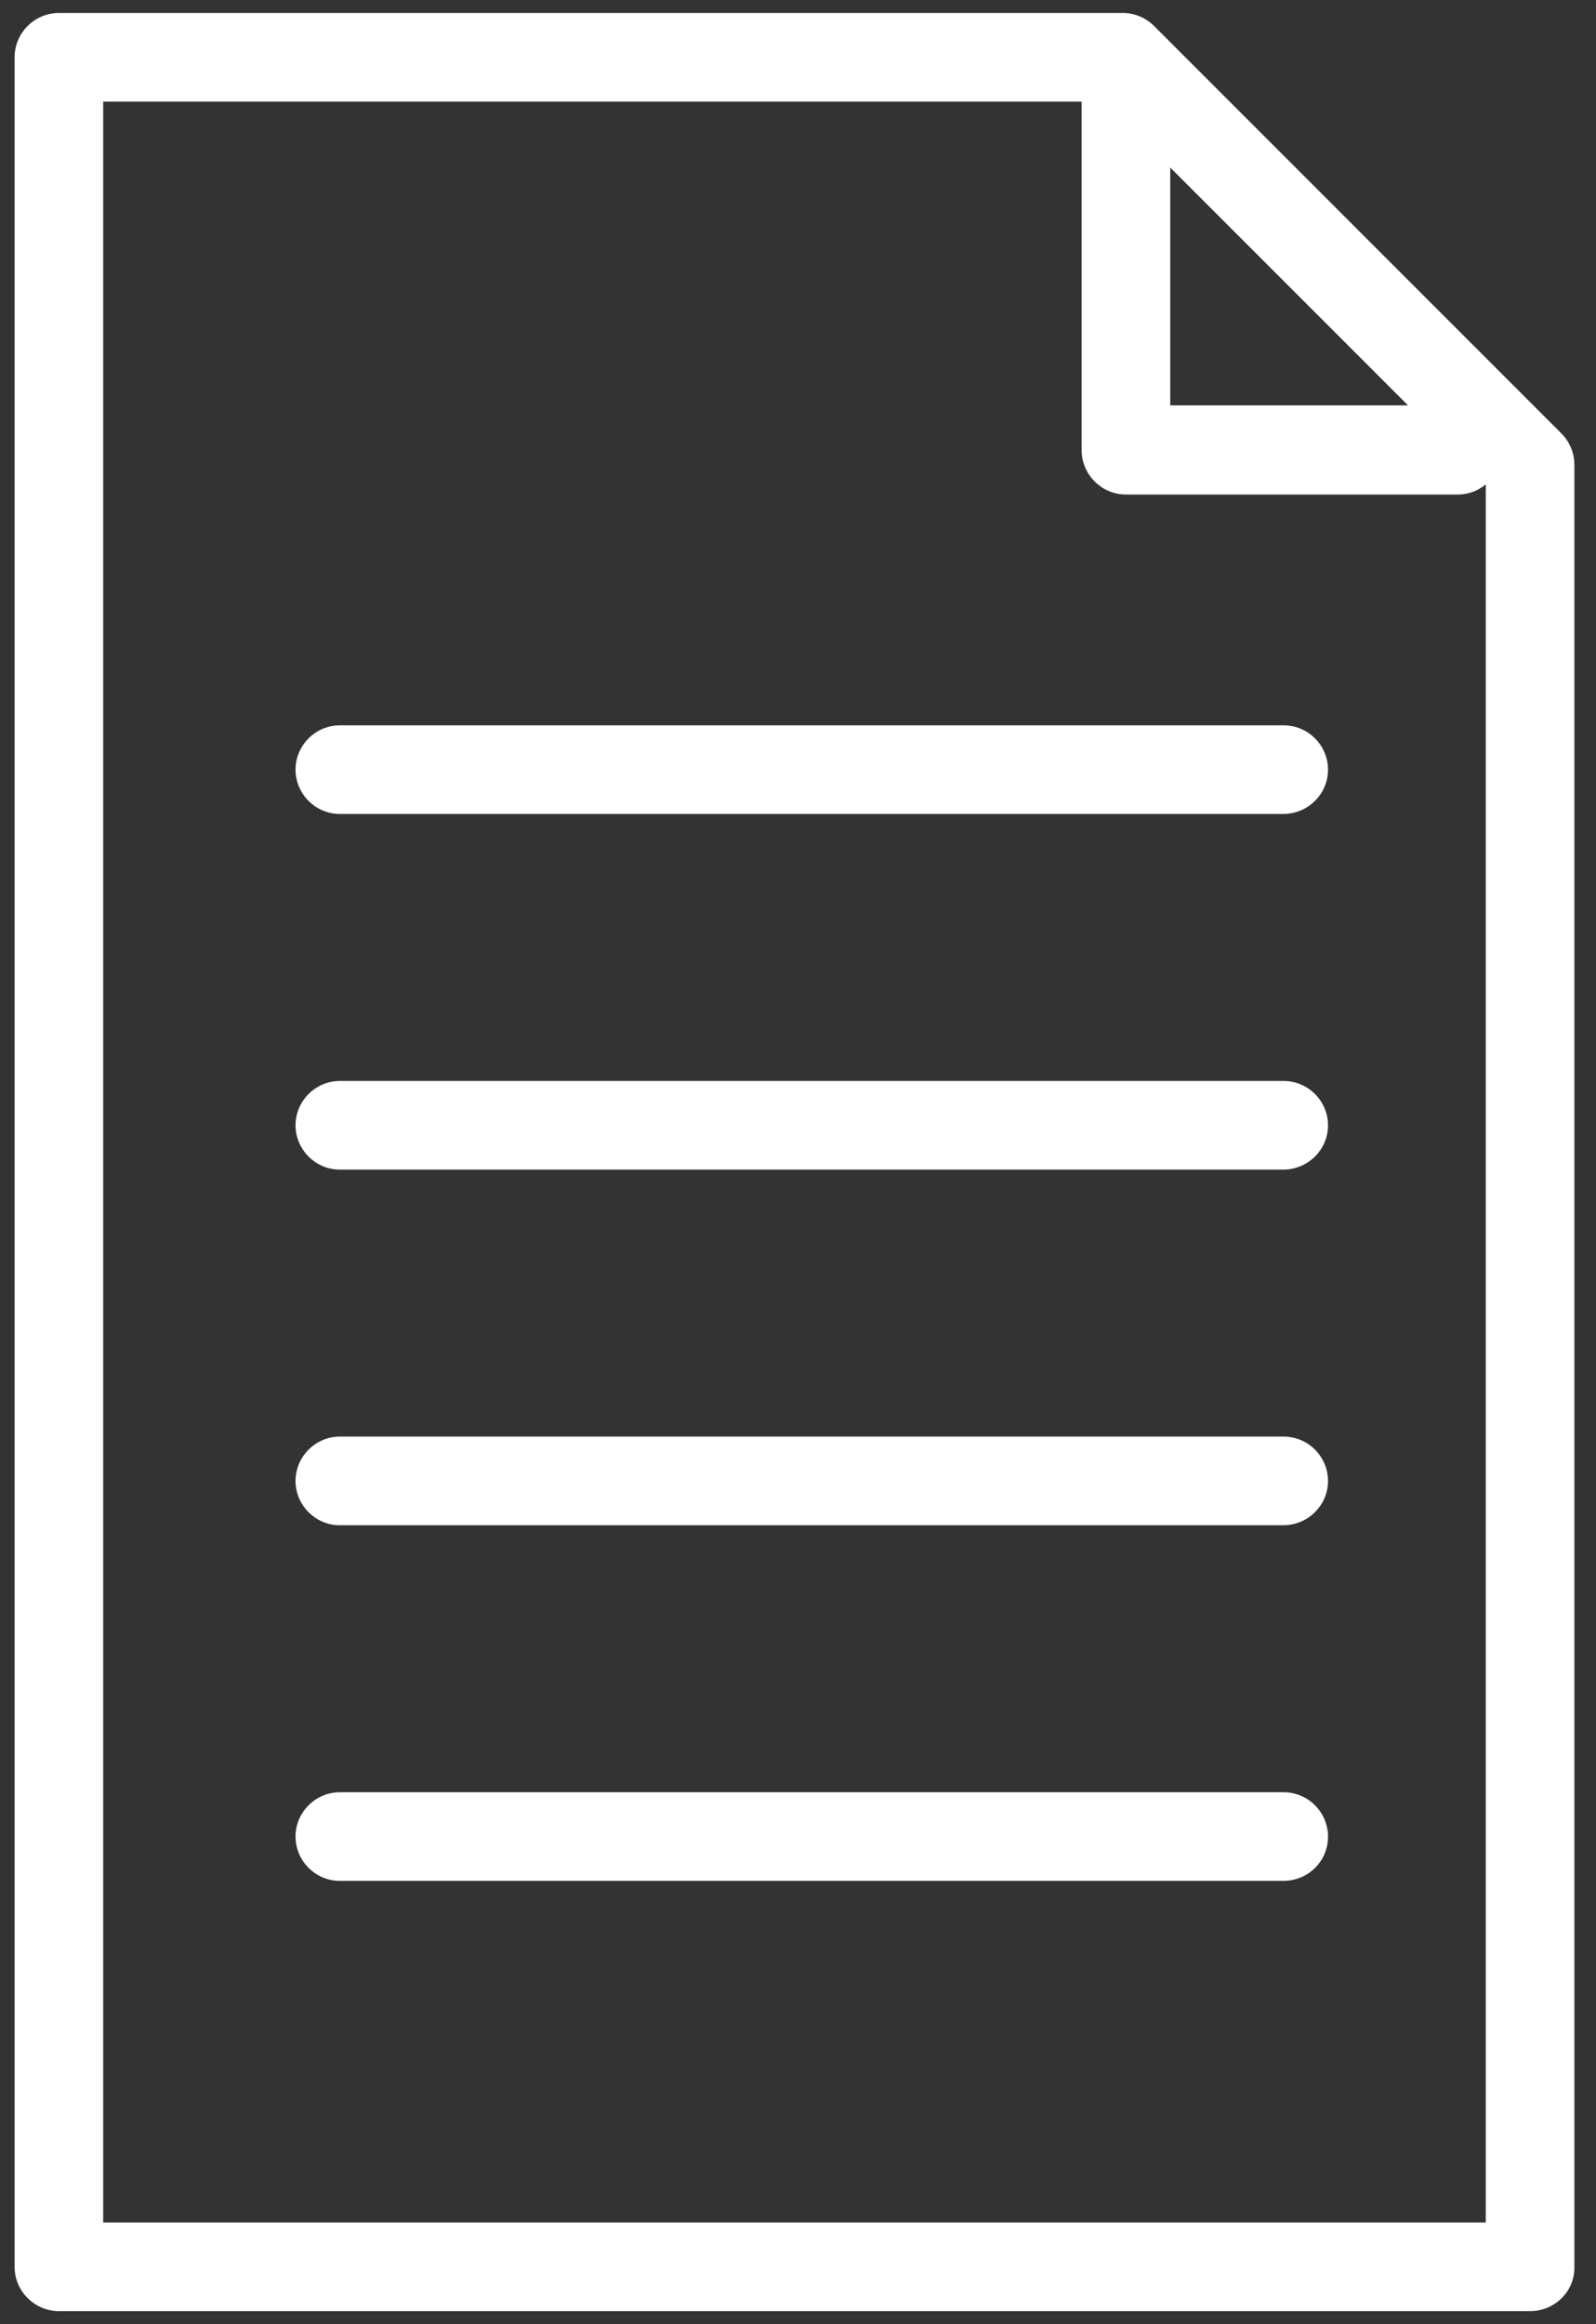
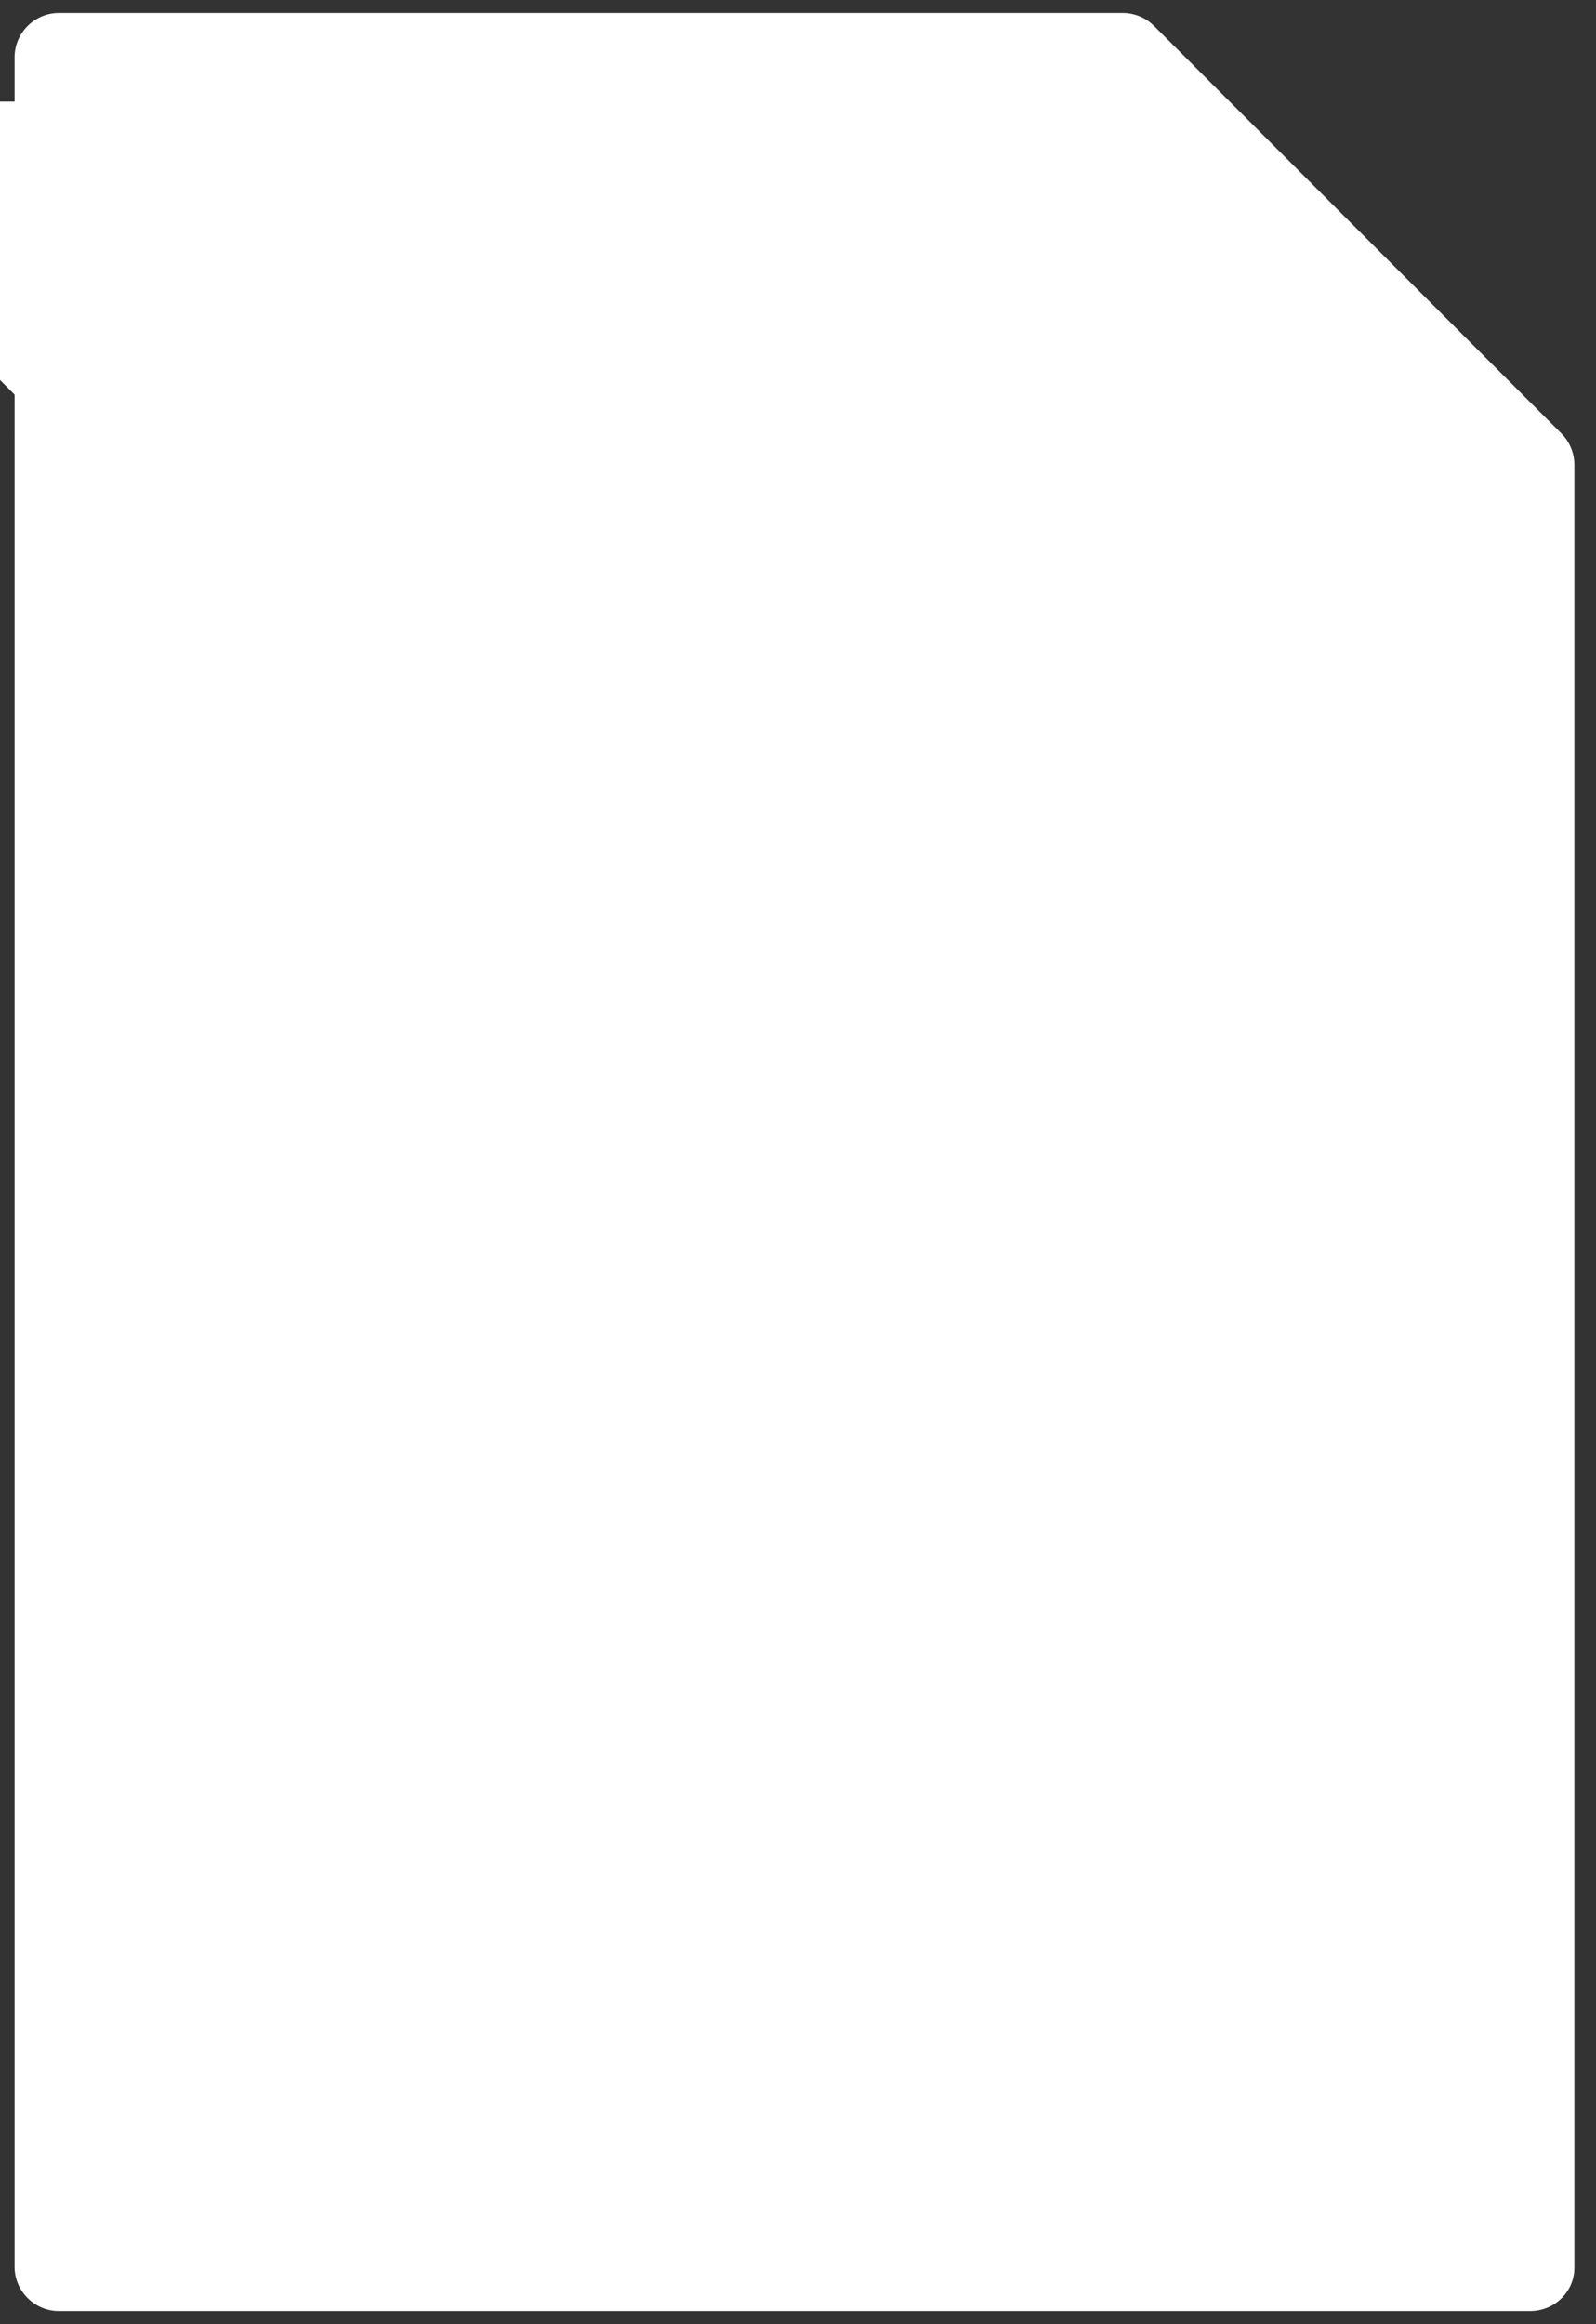
<svg xmlns="http://www.w3.org/2000/svg" version="1.1" id="Warstwa_1" x="0px" y="0px" viewBox="0 0 295.4 430" style="enable-background:new 0 0 295.4 430;" xml:space="preserve">
  <rect x="0" y="0" width="295.4" height="430" fill="#333333" stroke="none" />
  <style type="text/css">
	.st0{fill:#FFFFFF;}
	.st1{fill:#FFFFFF;fill-opacity:0;}
</style>
  <g>
    <g>
      <path class="st0" d="M237.5,348H62.9c-4.5,0-8.2-3.7-8.2-8.2c0-4.5,3.7-8.2,8.2-8.2h174.7c4.5,0,8.2,3.7,8.2,8.2    C245.8,344.4,242.1,348,237.5,348z" />
    </g>
    <g>
      <path class="st0" d="M237.5,282.2H62.9c-4.5,0-8.2-3.7-8.2-8.2c0-4.5,3.7-8.2,8.2-8.2h174.7c4.5,0,8.2,3.7,8.2,8.2    S242.1,282.2,237.5,282.2z" />
    </g>
    <g>
      <path class="st0" d="M237.5,216.4H62.9c-4.5,0-8.2-3.7-8.2-8.2c0-4.5,3.7-8.2,8.2-8.2h174.7c4.5,0,8.2,3.7,8.2,8.2    C245.8,212.7,242.1,216.4,237.5,216.4z" />
    </g>
    <g>
-       <path class="st0" d="M237.5,150.6H62.9c-4.5,0-8.2-3.7-8.2-8.2s3.7-8.2,8.2-8.2h174.7c4.5,0,8.2,3.7,8.2,8.2    S242.1,150.6,237.5,150.6z" />
+       </g>
+     <g>
+       <path class="st1" d="M283.2,419.4H88.4H10.9V371V10.6h196.9l37.7,37.7L283.2,86L283.2,419.4L283.2,419.4z" />
+       <path class="st0" d="M283.2,427.6H10.9c-4.5,0-8.2-3.7-8.2-8.2V10.6c0-4.5,3.7-8.2,8.2-8.2h196.9c2.2,0,4.3,0.9,5.8,2.4L289,80.2    c1.5,1.5,2.4,3.6,2.4,5.8v333.4C291.5,423.9,287.8,427.6,283.2,427.6z M19.1,411.2V89.4l-70.6-70.6H19.1V411.2z" />
    </g>
    <g>
-       <path class="st1" d="M283.2,419.4H88.4H10.9V371V10.6h196.9l37.7,37.7L283.2,86L283.2,419.4L283.2,419.4z" />
-       <path class="st0" d="M283.2,427.6H10.9c-4.5,0-8.2-3.7-8.2-8.2V10.6c0-4.5,3.7-8.2,8.2-8.2h196.9c2.2,0,4.3,0.9,5.8,2.4L289,80.2    c1.5,1.5,2.4,3.6,2.4,5.8v333.4C291.5,423.9,287.8,427.6,283.2,427.6z M19.1,411.2H275V89.4l-70.6-70.6H19.1V411.2z" />
-     </g>
-     <g>
-       <path class="st1" d="M269.8,83.3c-35.7,0-61.4,0-61.4,0s0-28.5,0-70.4" />
      <path class="st0" d="M269.8,91.5h-61.4c-4.5,0-8.2-3.7-8.2-8.2V12.9c0-4.5,3.7-8.2,8.2-8.2c4.5,0,8.2,3.7,8.2,8.2v62.1h53.2    c4.5,0,8.2,3.7,8.2,8.2C278,87.8,274.3,91.5,269.8,91.5z" />
    </g>
  </g>
</svg>